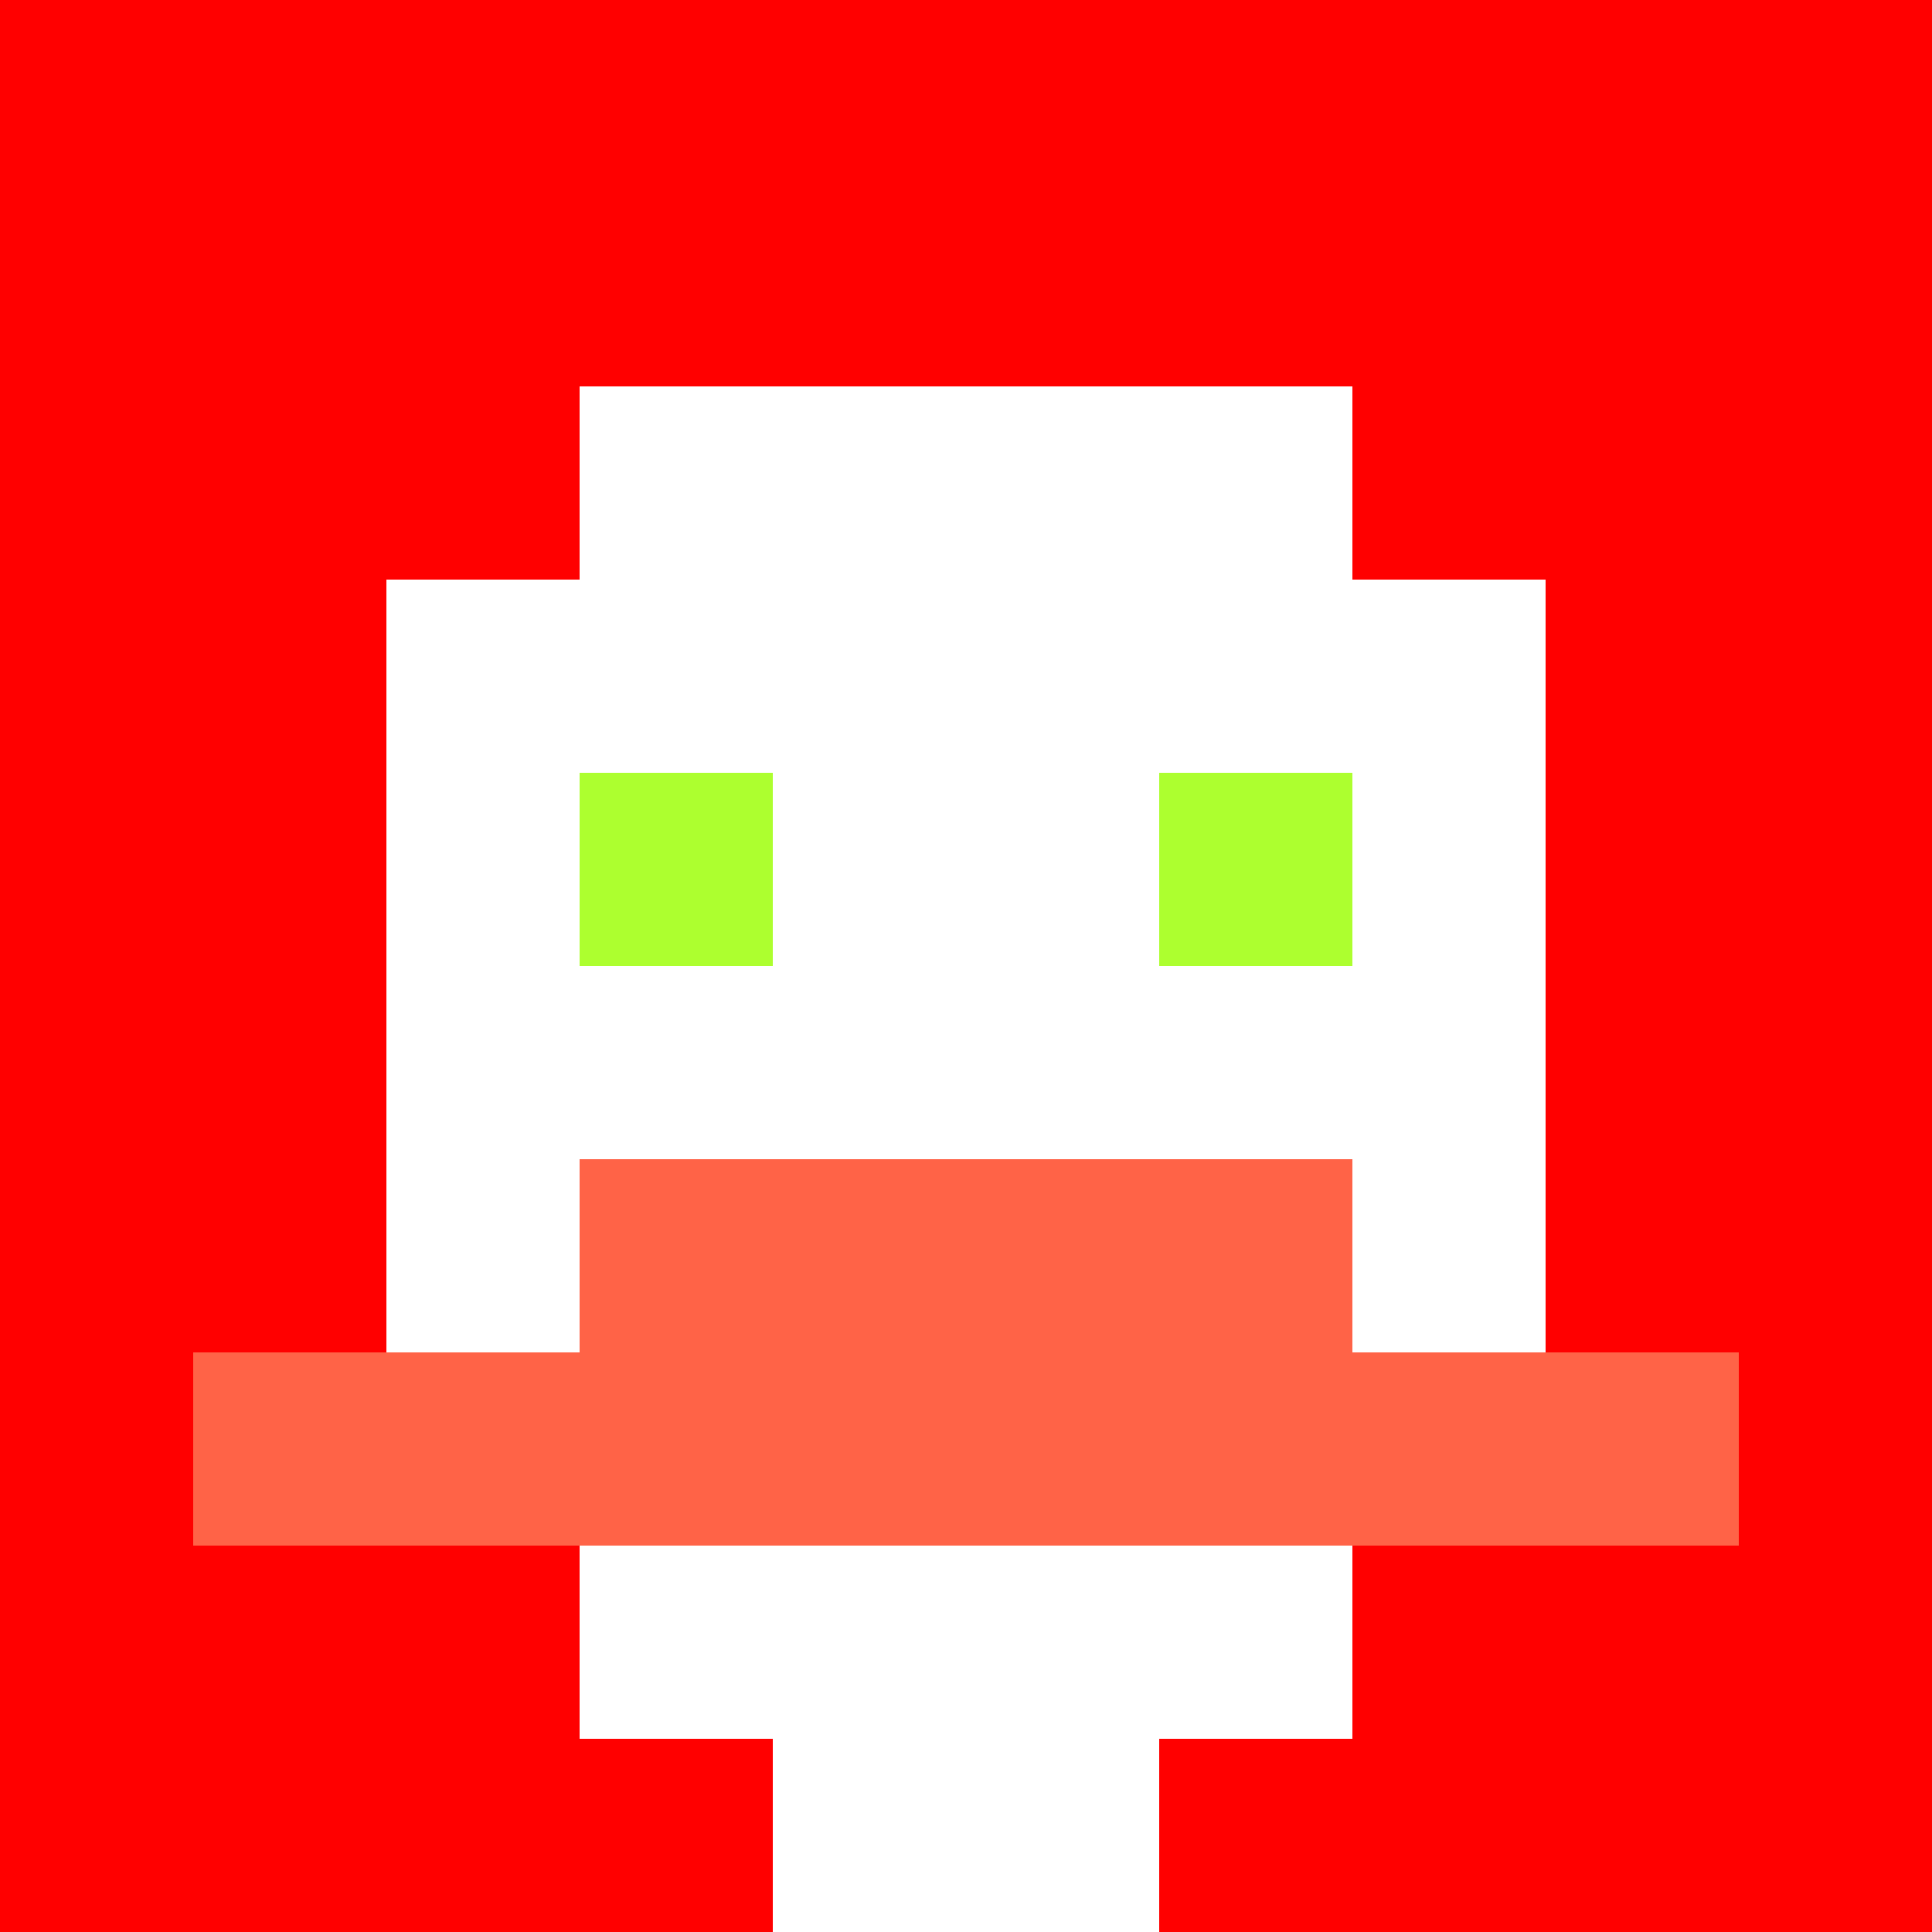
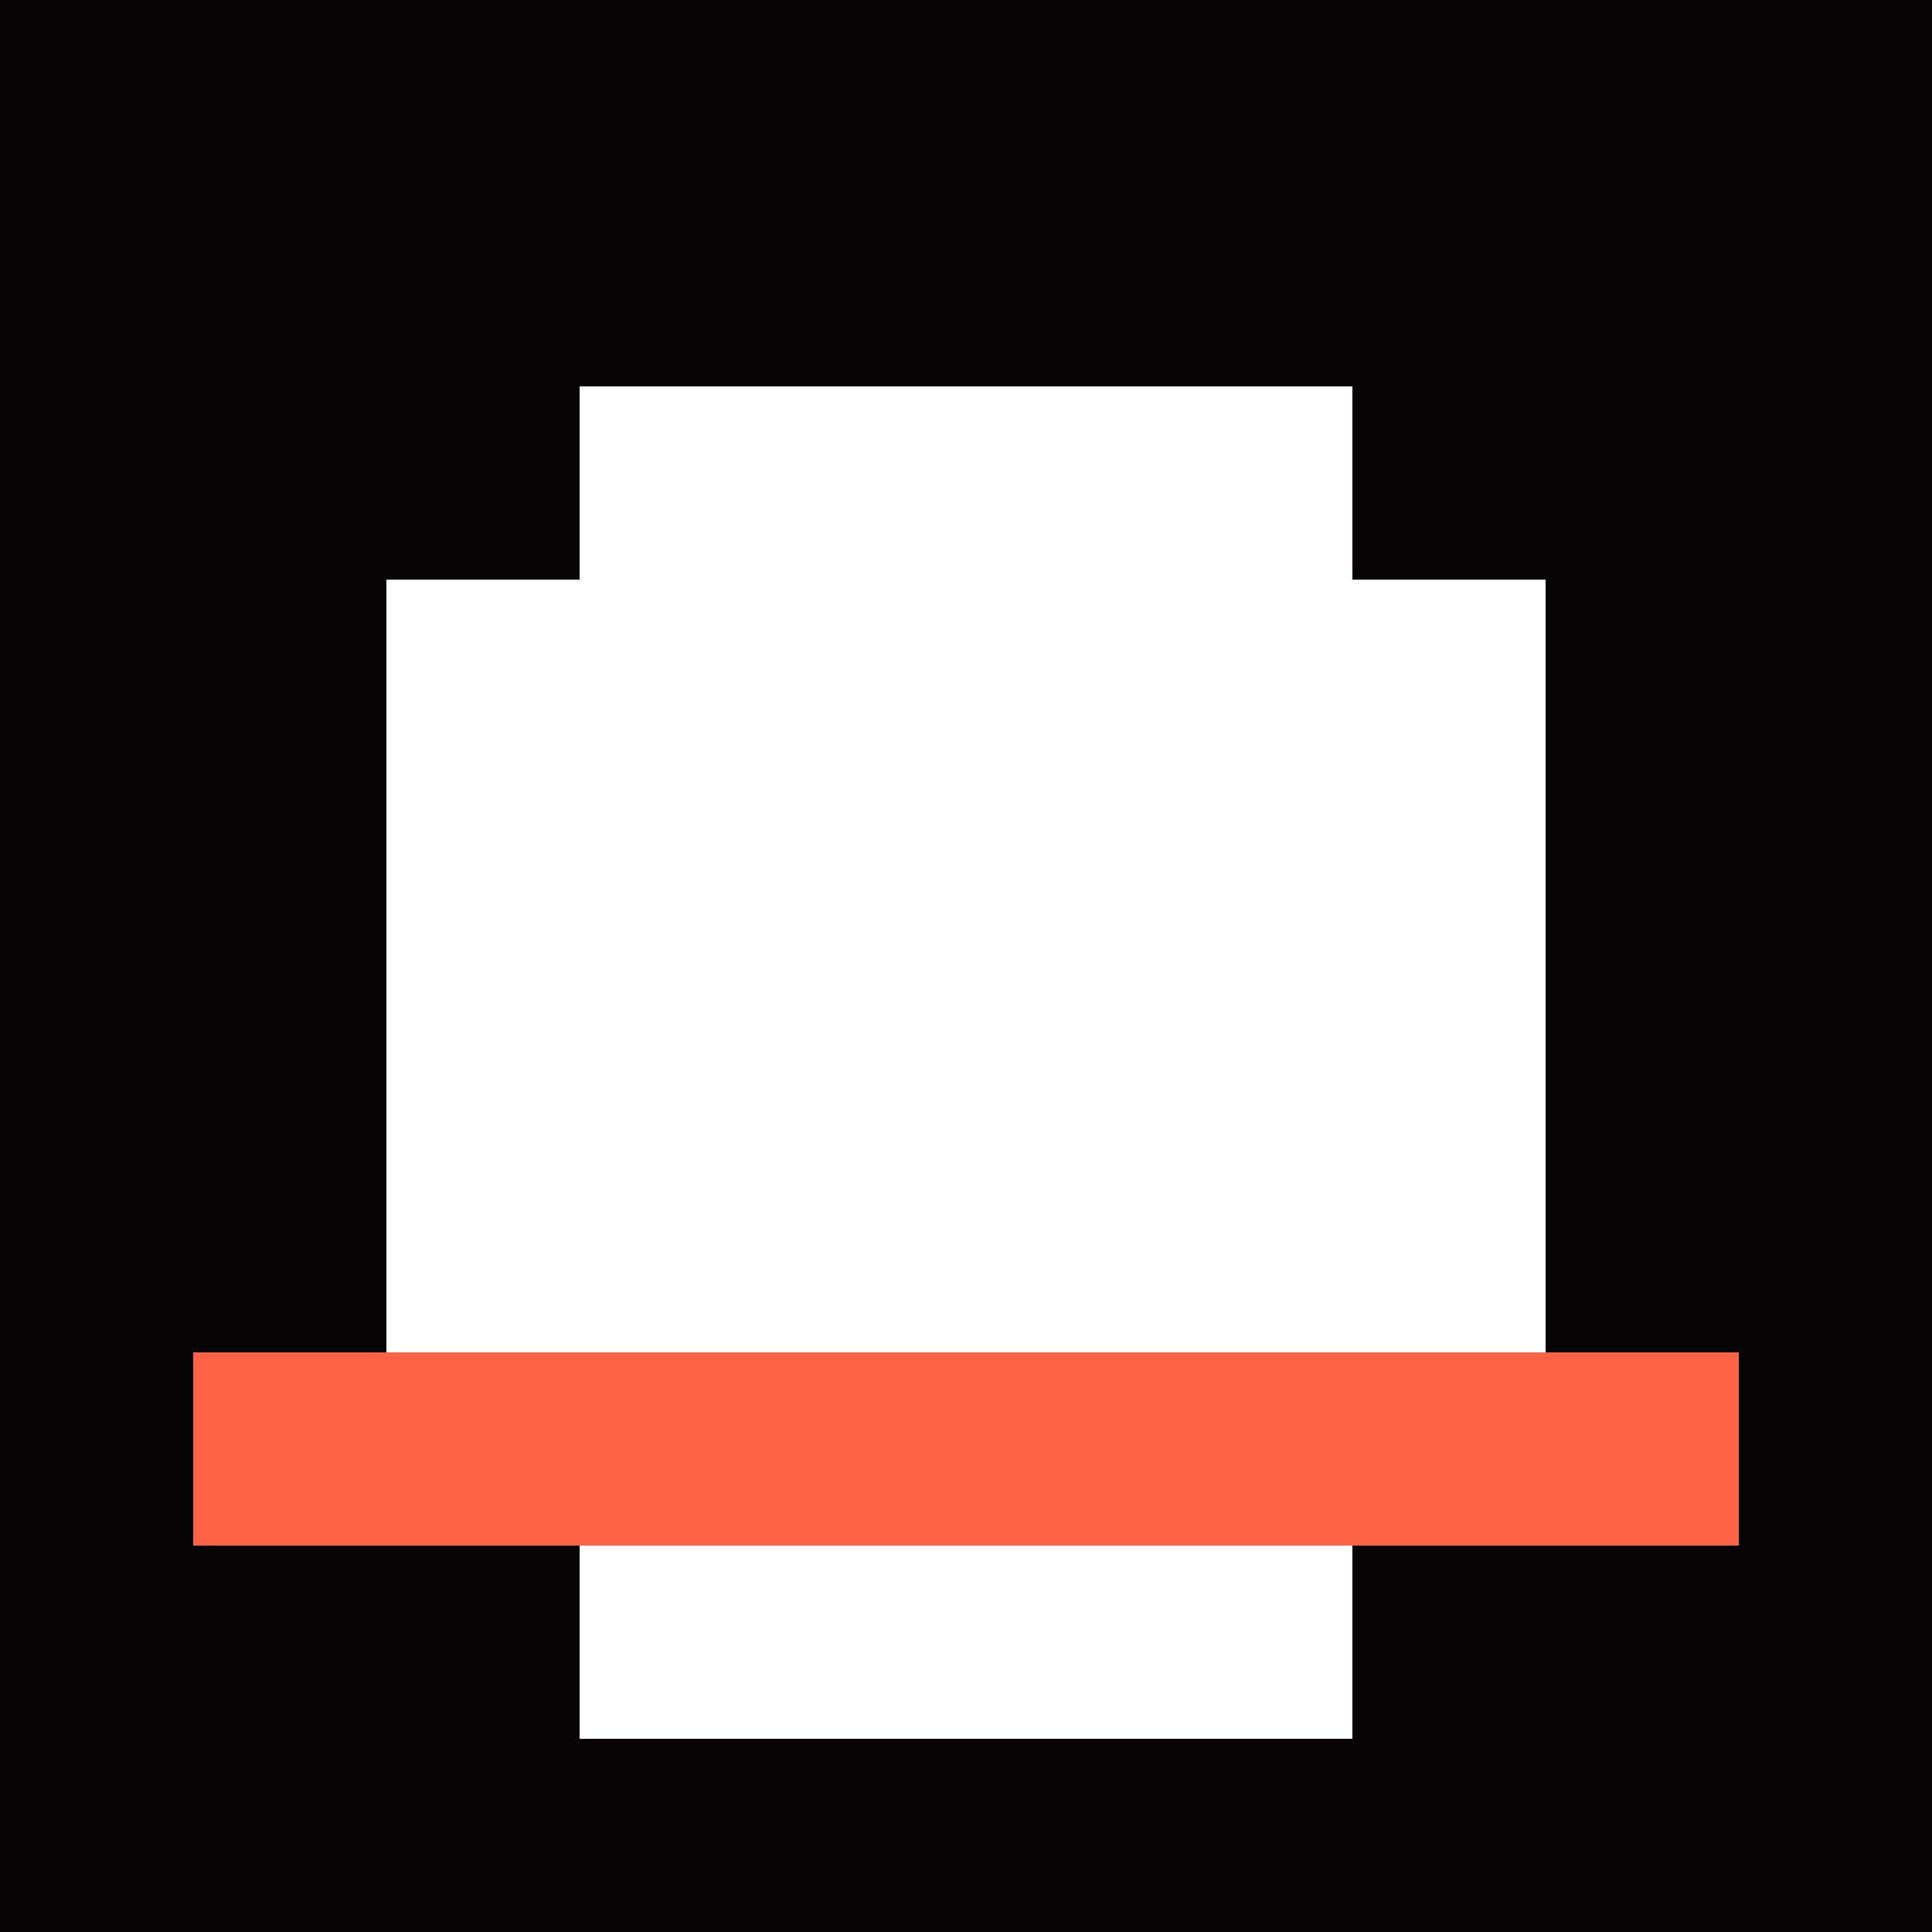
<svg xmlns="http://www.w3.org/2000/svg" version="1.1" width="600" height="600" viewBox="0 0 123 123">
  <title>'goose-pfp-classic' by Dmitri Cherniak</title>
  <desc>The Goose Is Loose</desc>
  <rect width="100%" height="100%" fill="#060404" />
  <g>
    <g id="0-0">
-       <rect x="0" y="0" height="123" width="123" fill="#FF0000" />
      <g>
        <rect id="0-0-3-2-4-7" x="36.9" y="24.6" width="49.2" height="86.1" fill="#FFFFFF" />
        <rect id="0-0-2-3-6-5" x="24.6" y="36.9" width="73.8" height="61.5" fill="#FFFFFF" />
-         <rect id="0-0-4-8-2-2" x="49.2" y="98.4" width="24.6" height="24.6" fill="#FFFFFF" />
        <rect id="0-0-1-7-8-1" x="12.3" y="86.1" width="98.4" height="12.3" fill="#FF6347" />
-         <rect id="0-0-3-6-4-2" x="36.9" y="73.8" width="49.2" height="24.6" fill="#FF6347" />
-         <rect id="0-0-3-4-1-1" x="36.9" y="49.2" width="12.3" height="12.3" fill="#ADFF2F" />
-         <rect id="0-0-6-4-1-1" x="73.8" y="49.2" width="12.3" height="12.3" fill="#ADFF2F" />
      </g>
    </g>
  </g>
</svg>